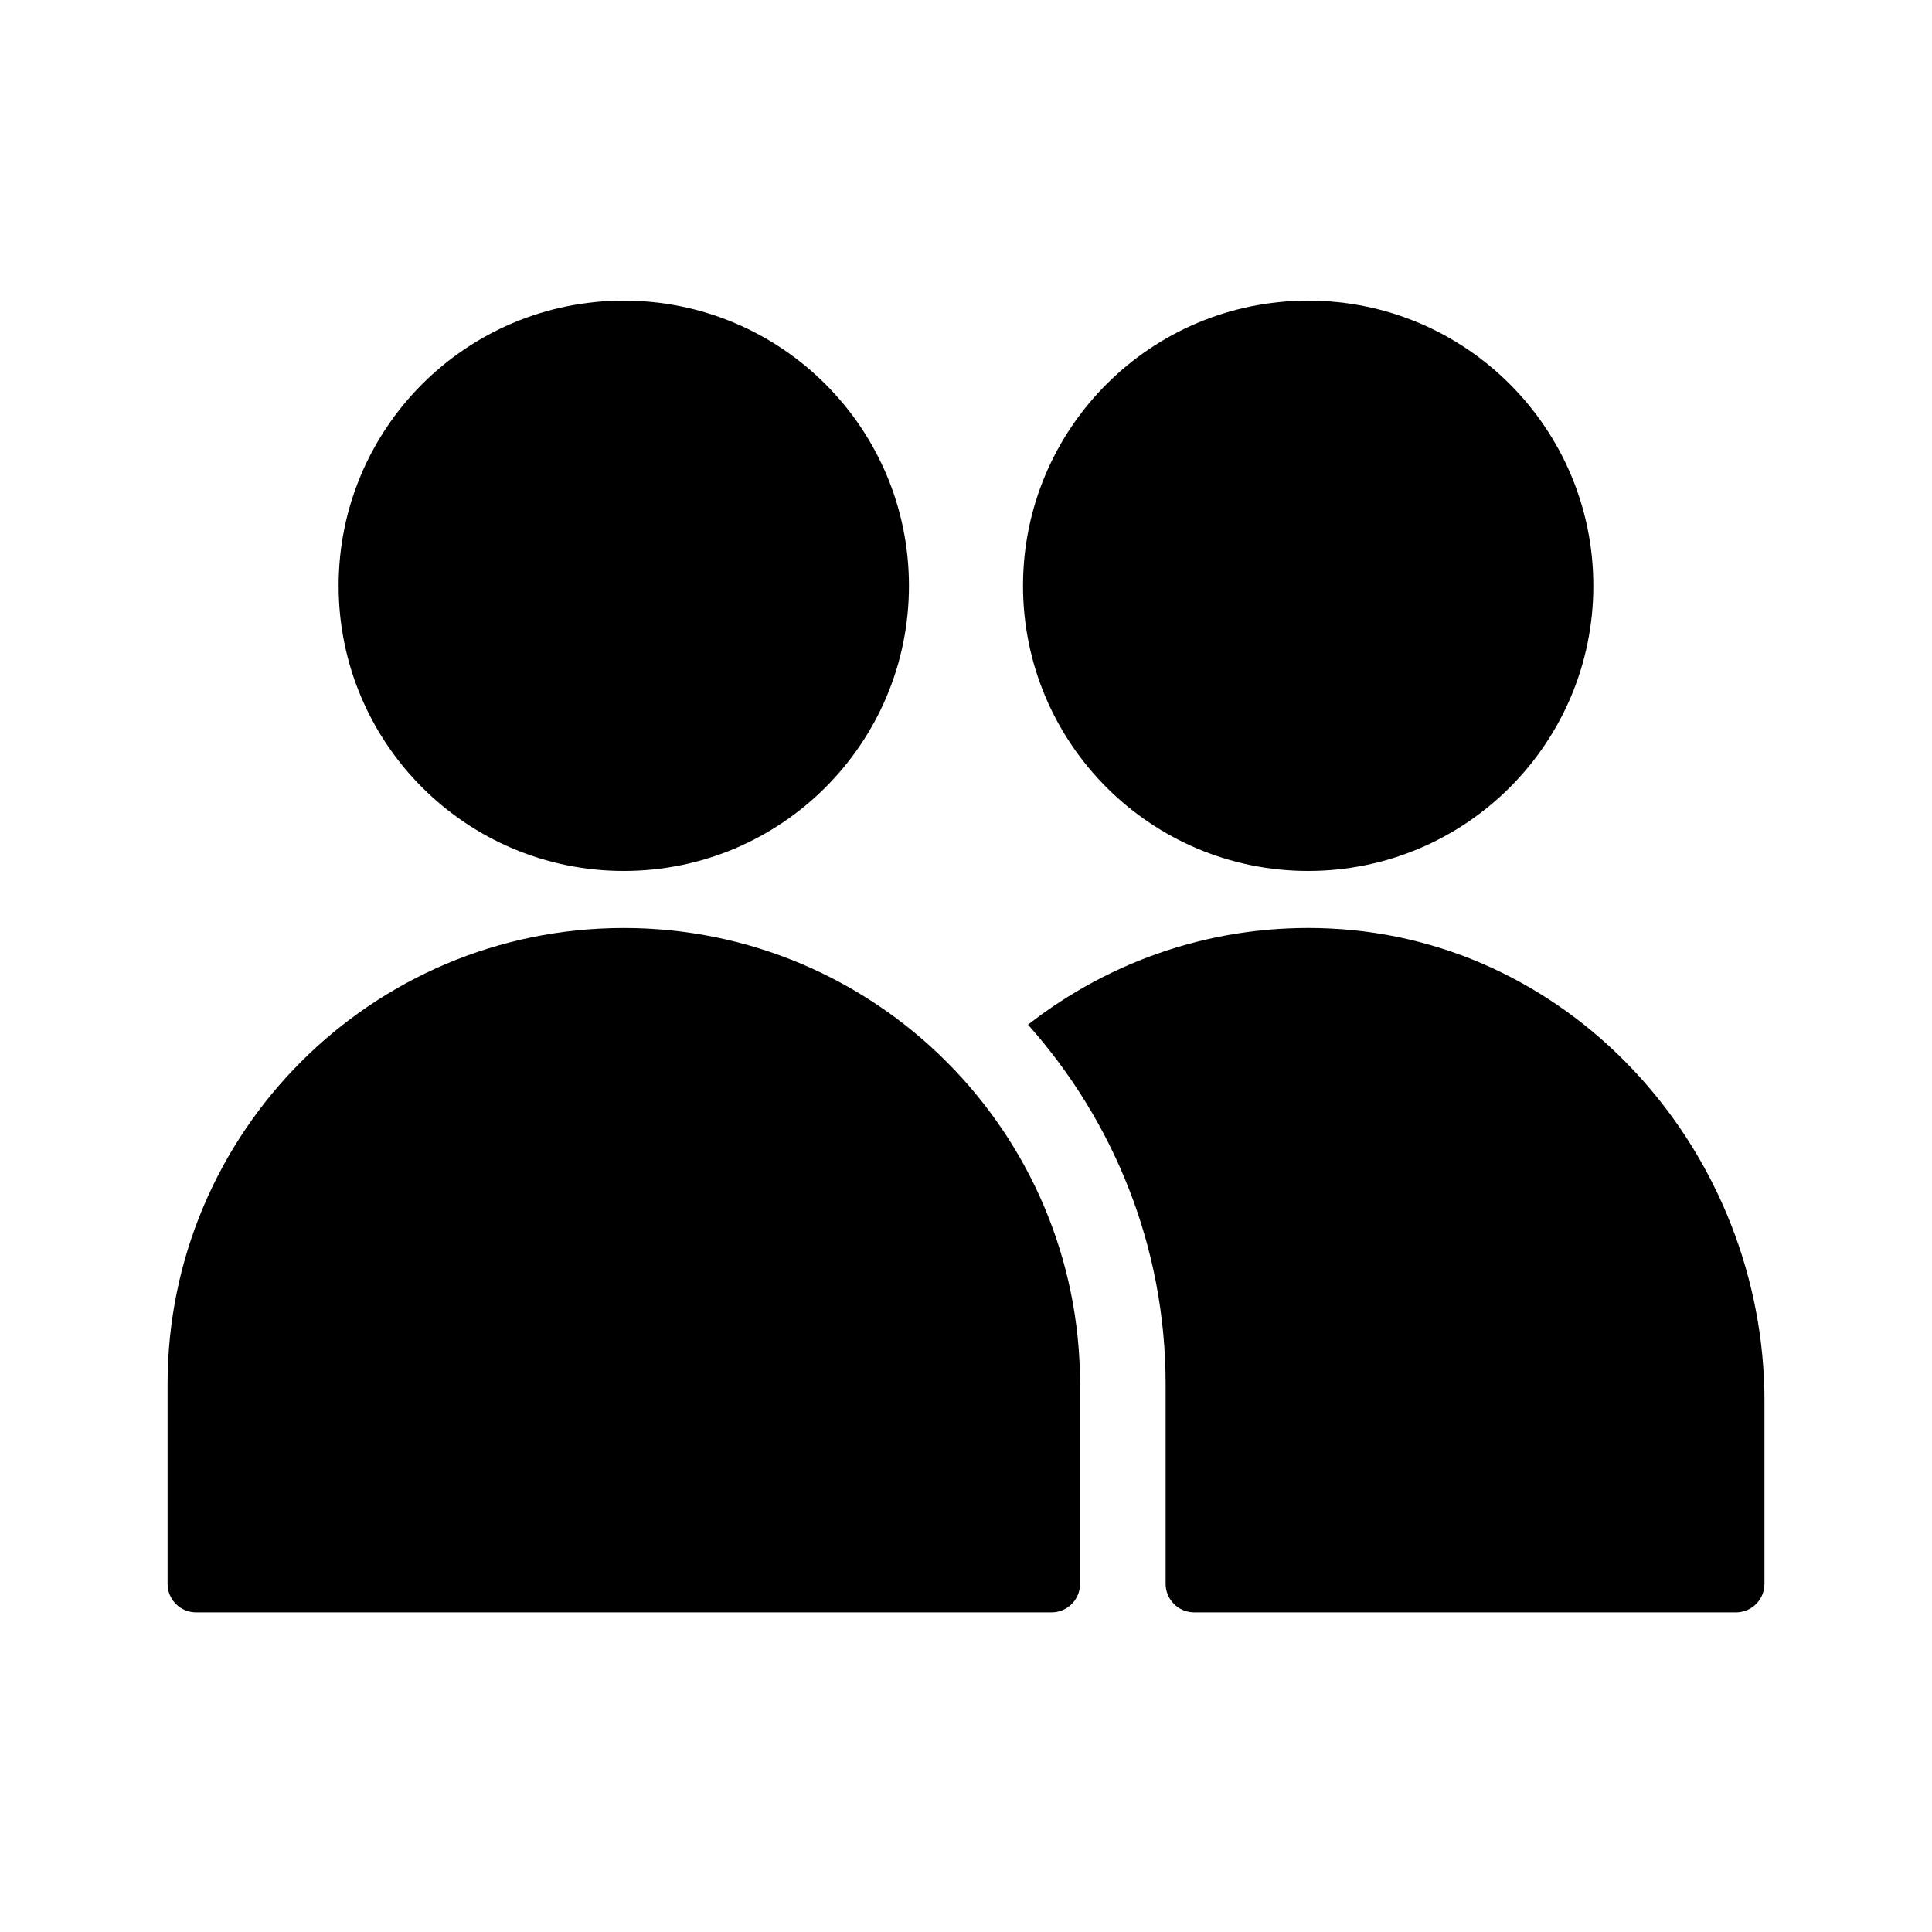
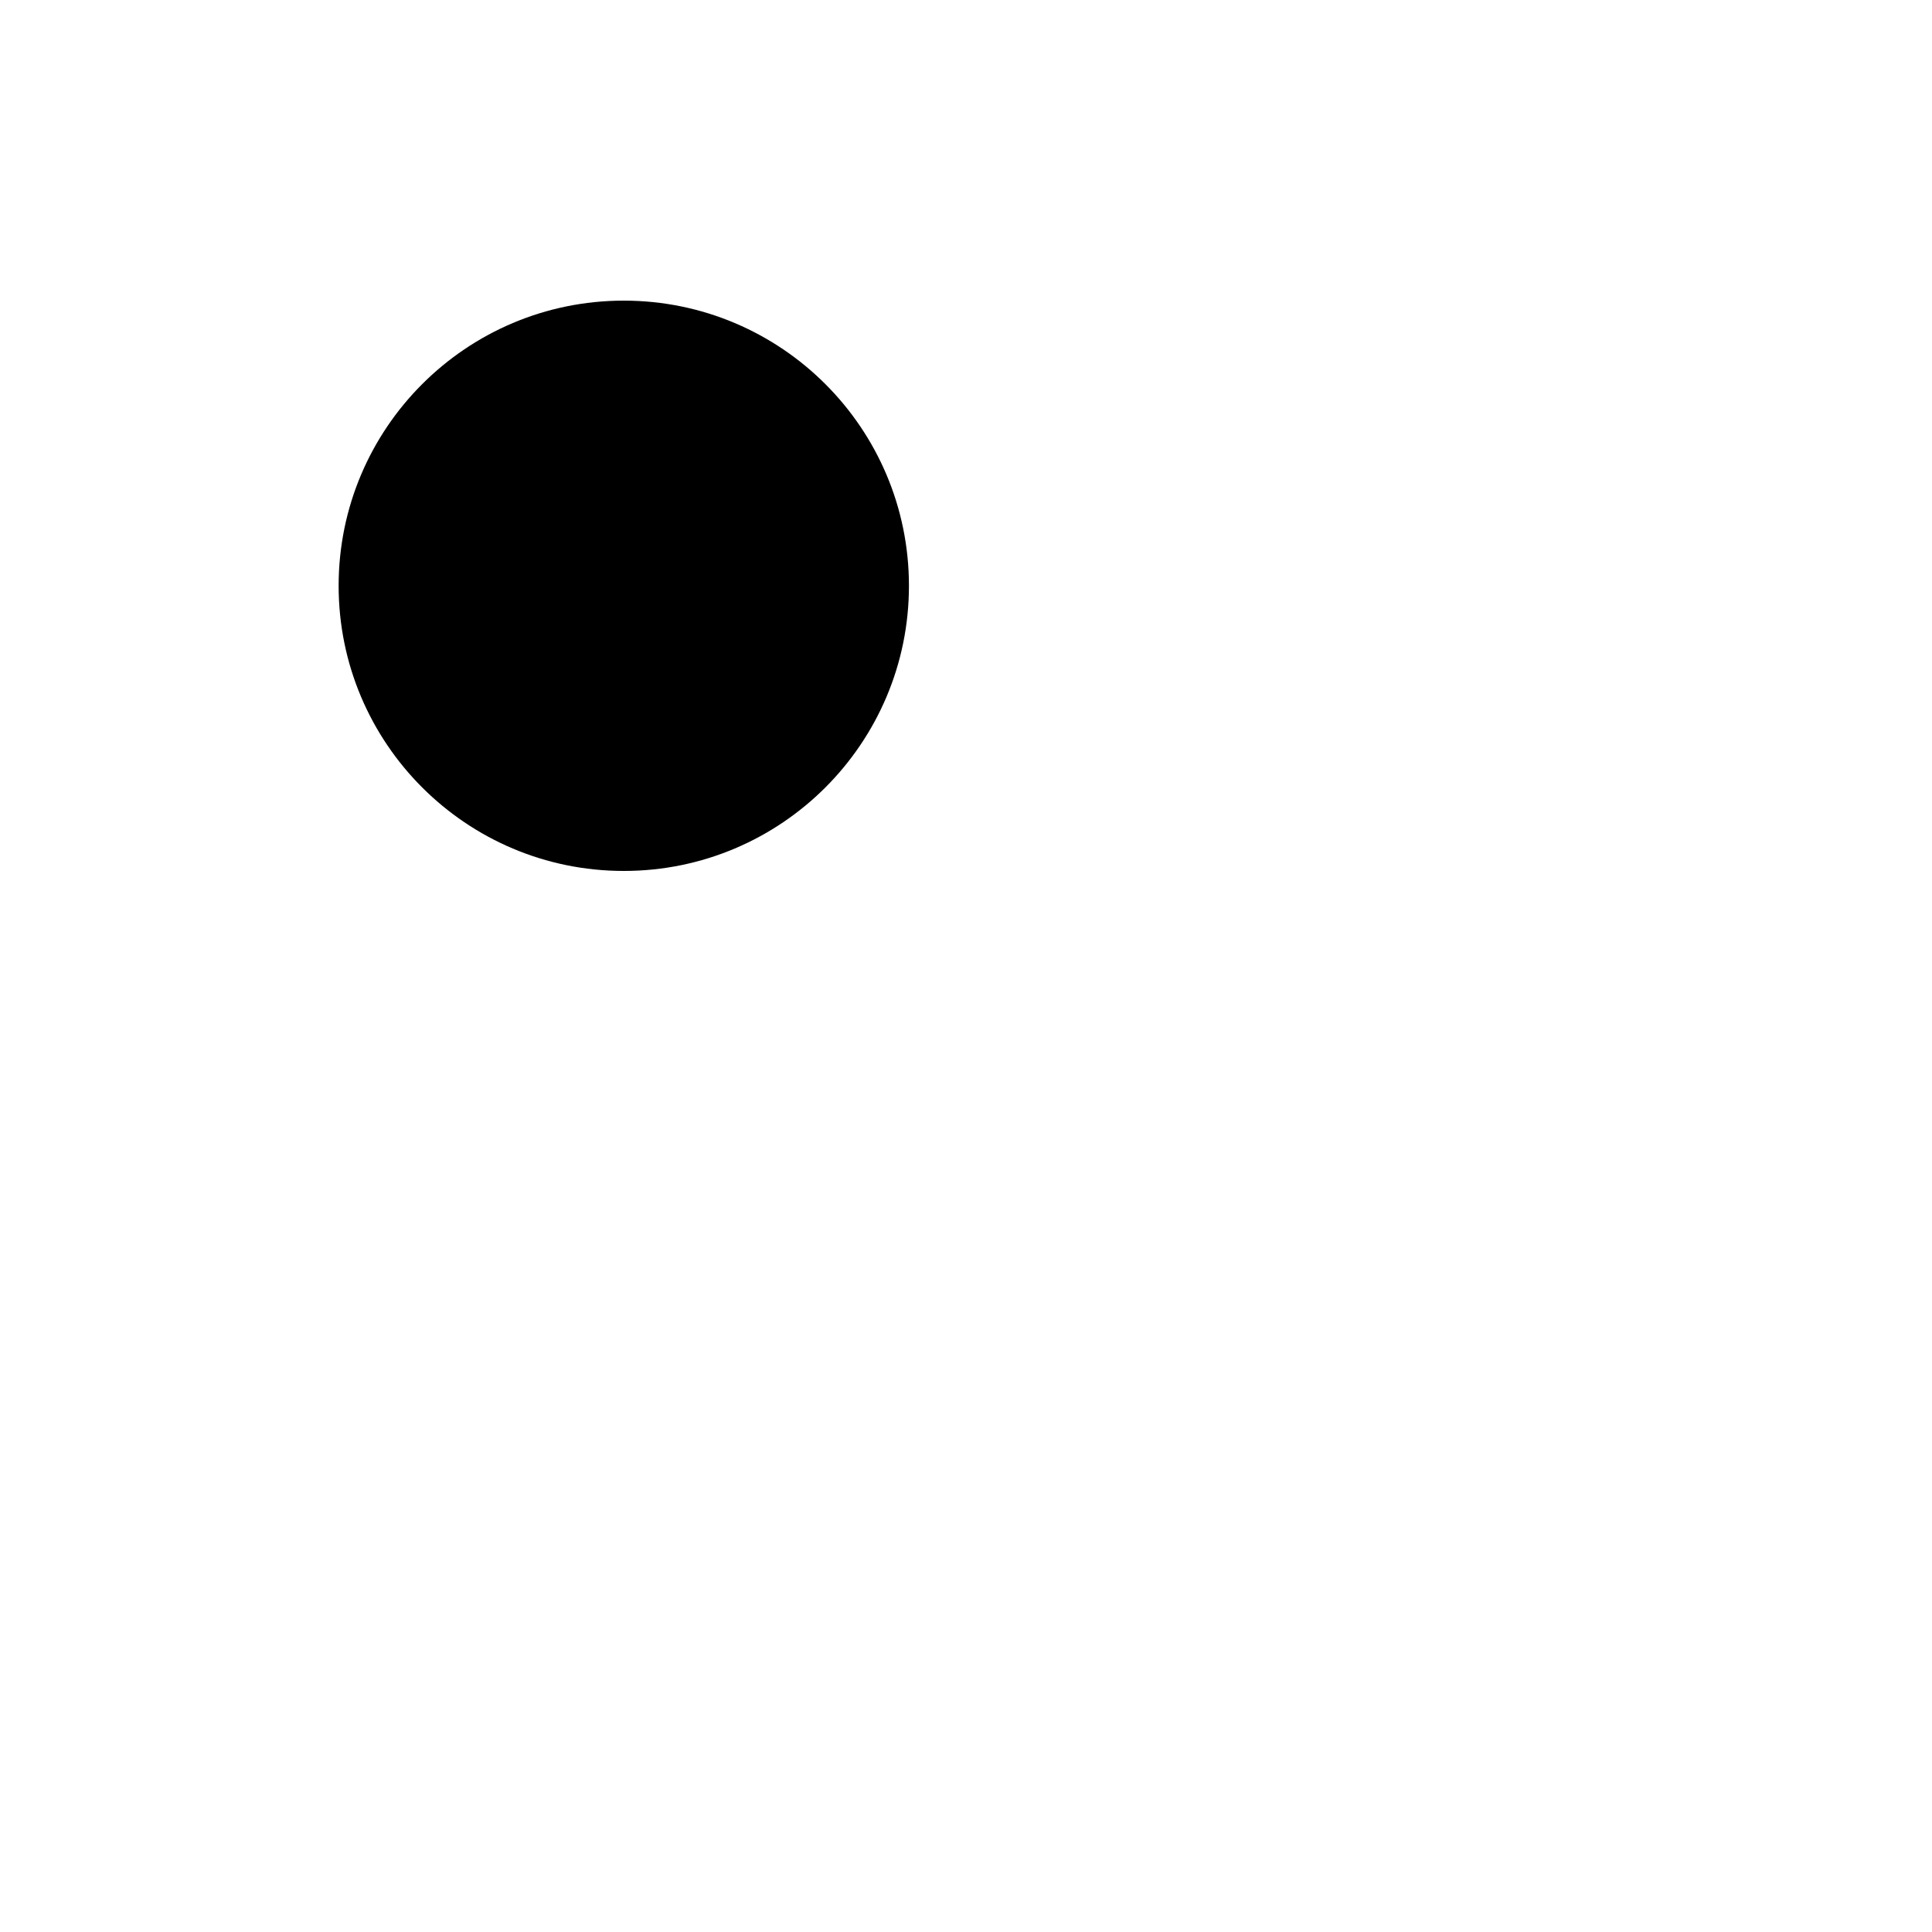
<svg xmlns="http://www.w3.org/2000/svg" fill="#000000" width="800px" height="800px" version="1.1" viewBox="144 144 512 512">
  <g>
-     <path d="m415.11 299.24c0-41.734 33.836-75.57 75.57-75.57s75.57 33.836 75.57 75.57-33.836 75.57-75.57 75.57-75.57-33.836-75.57-75.57z" />
-     <path d="m309.31 374.81c-41.734 0-75.57-33.836-75.57-75.57s33.836-75.57 75.57-75.57 75.57 33.836 75.57 75.57-33.836 75.57-75.57 75.57z" />
-     <path d="m611.6 515.34v48.398c0 4.172-3.387 7.559-7.559 7.559l-143.58-0.004c-4.172 0-7.559-3.387-7.559-7.559v-52.898c0-36.582-13.863-69.91-36.473-95.289 21.879-17.074 49.707-26.887 79.926-25.492 65.293 3.008 115.25 59.922 115.25 125.29z" />
-     <path d="m430.23 510.84v52.898c0 4.172-3.387 7.559-7.559 7.559h-226.71c-4.168 0-7.555-3.387-7.555-7.555v-52.902c0-66.781 54.133-120.91 120.91-120.91s120.91 54.137 120.91 120.91z" />
+     <path d="m309.31 374.81c-41.734 0-75.57-33.836-75.57-75.57s33.836-75.57 75.57-75.57 75.57 33.836 75.57 75.57-33.836 75.57-75.57 75.57" />
  </g>
</svg>